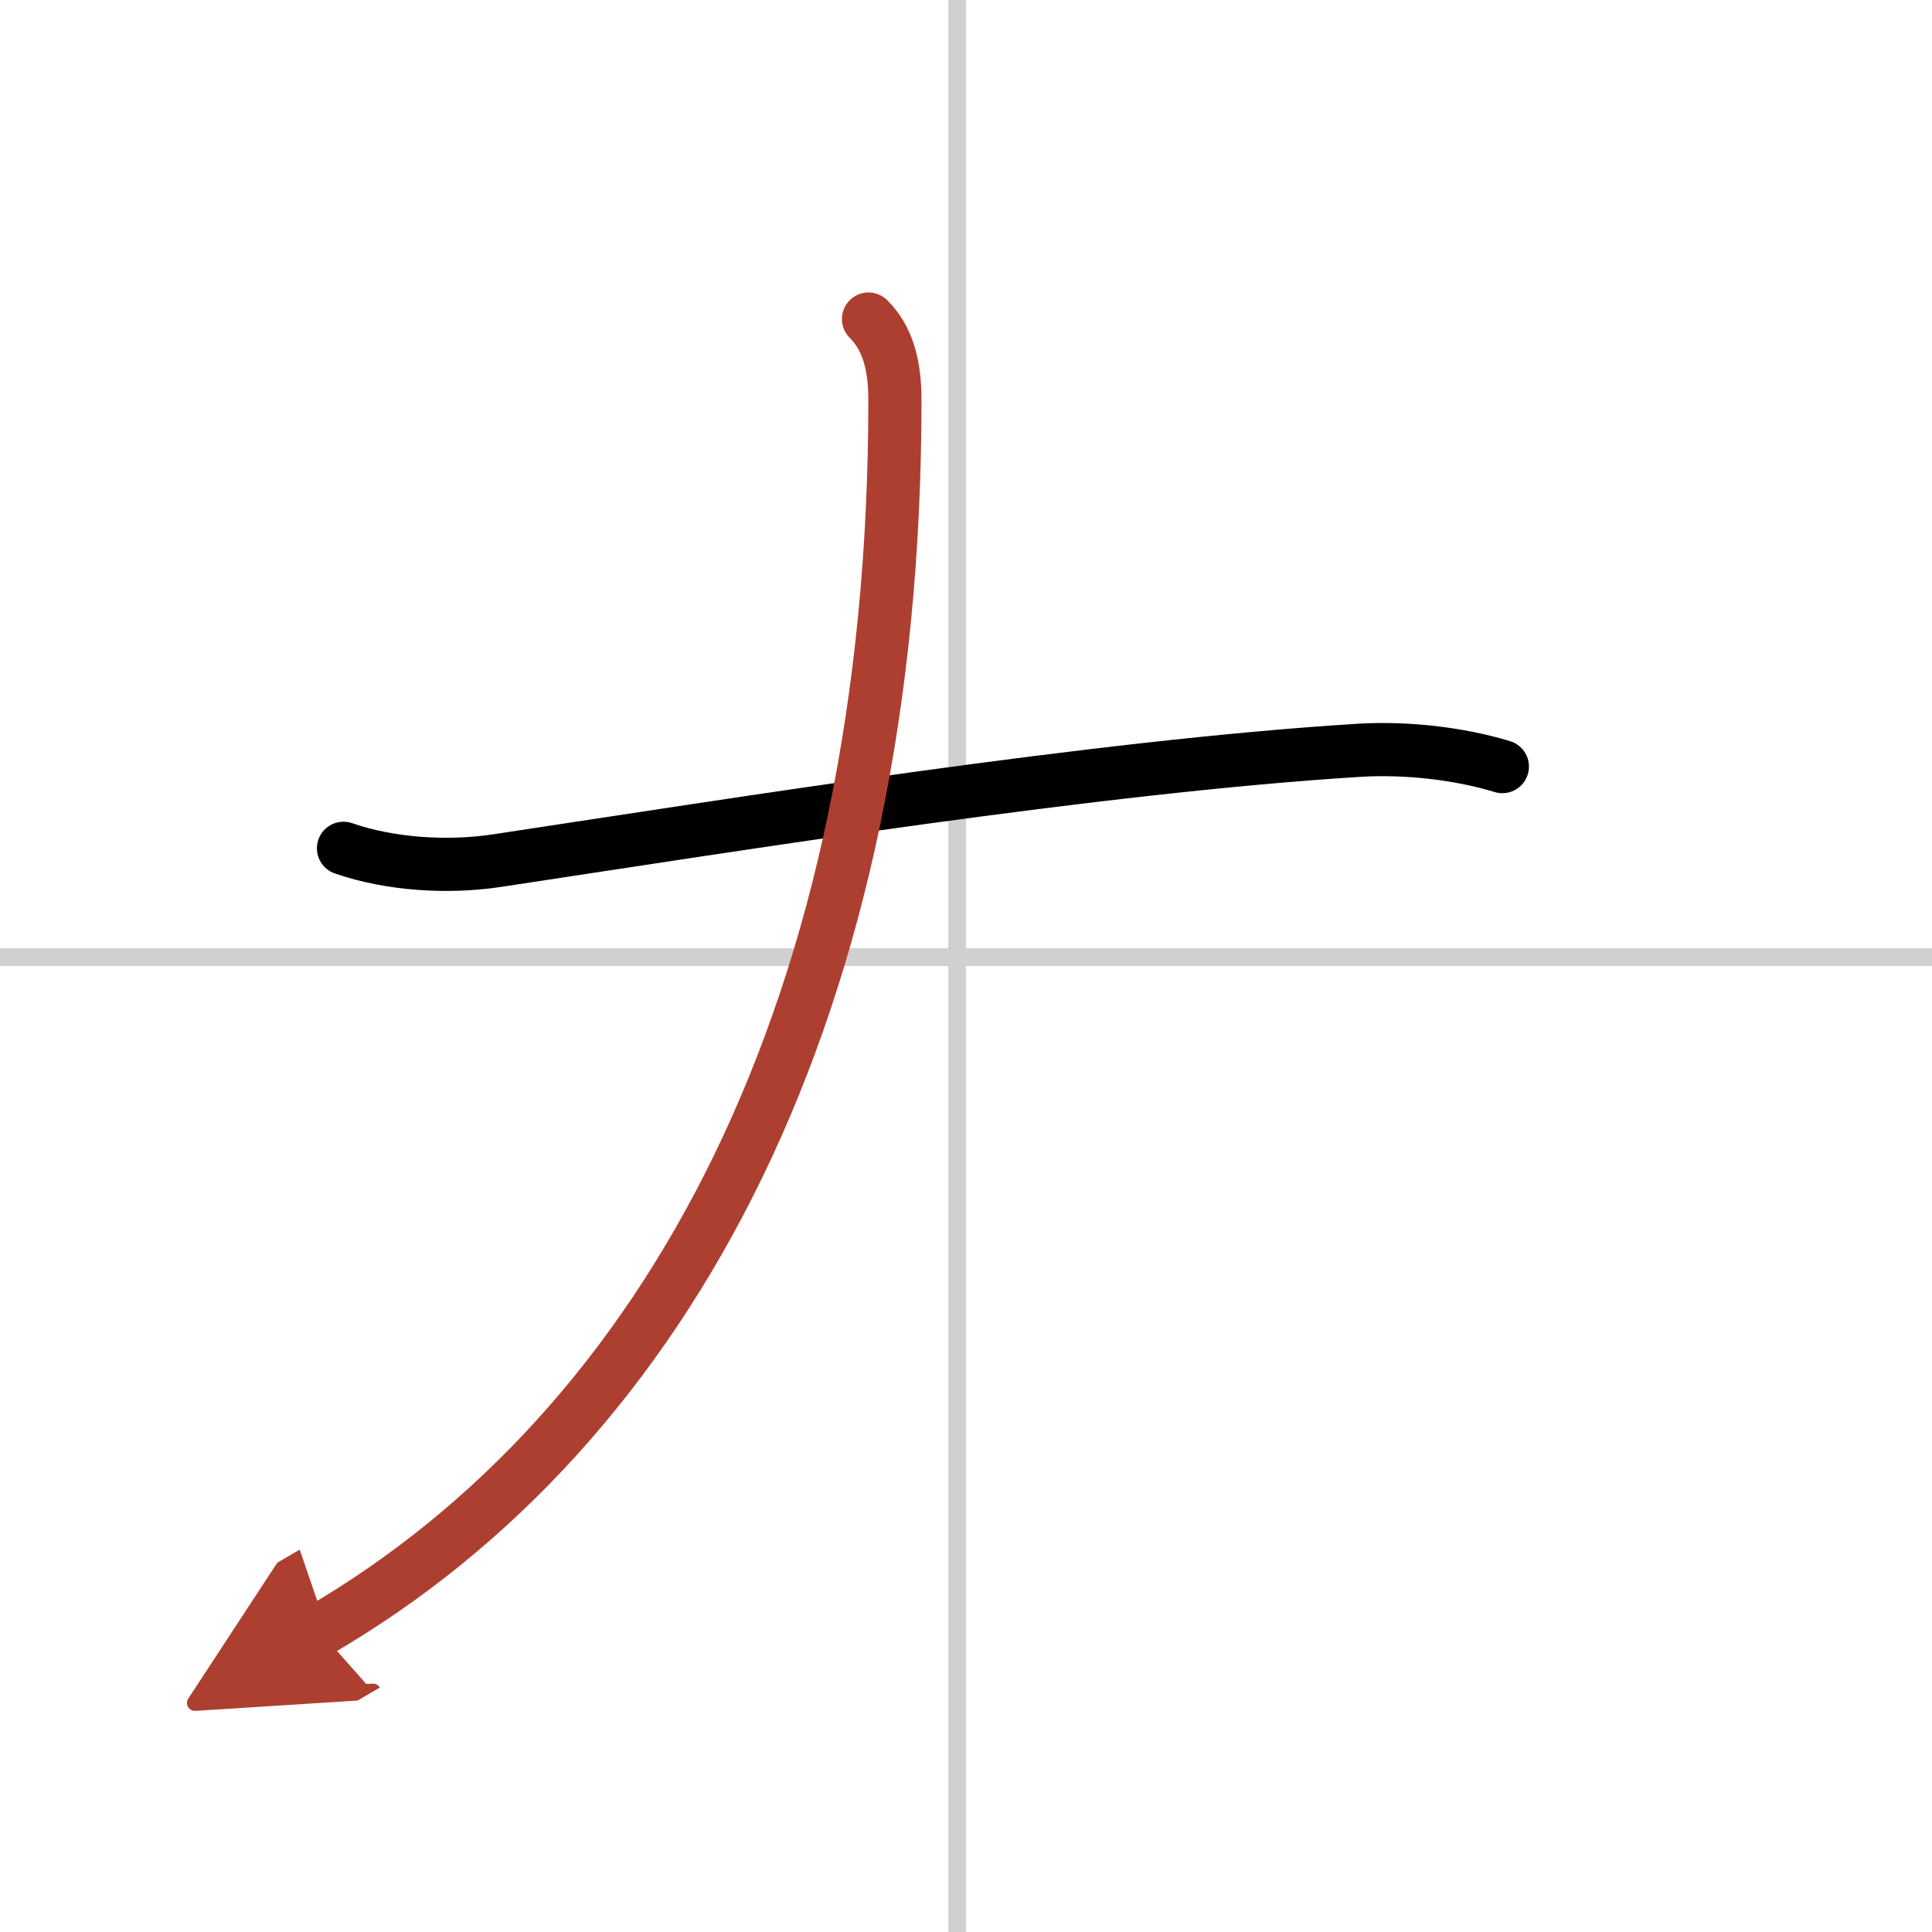
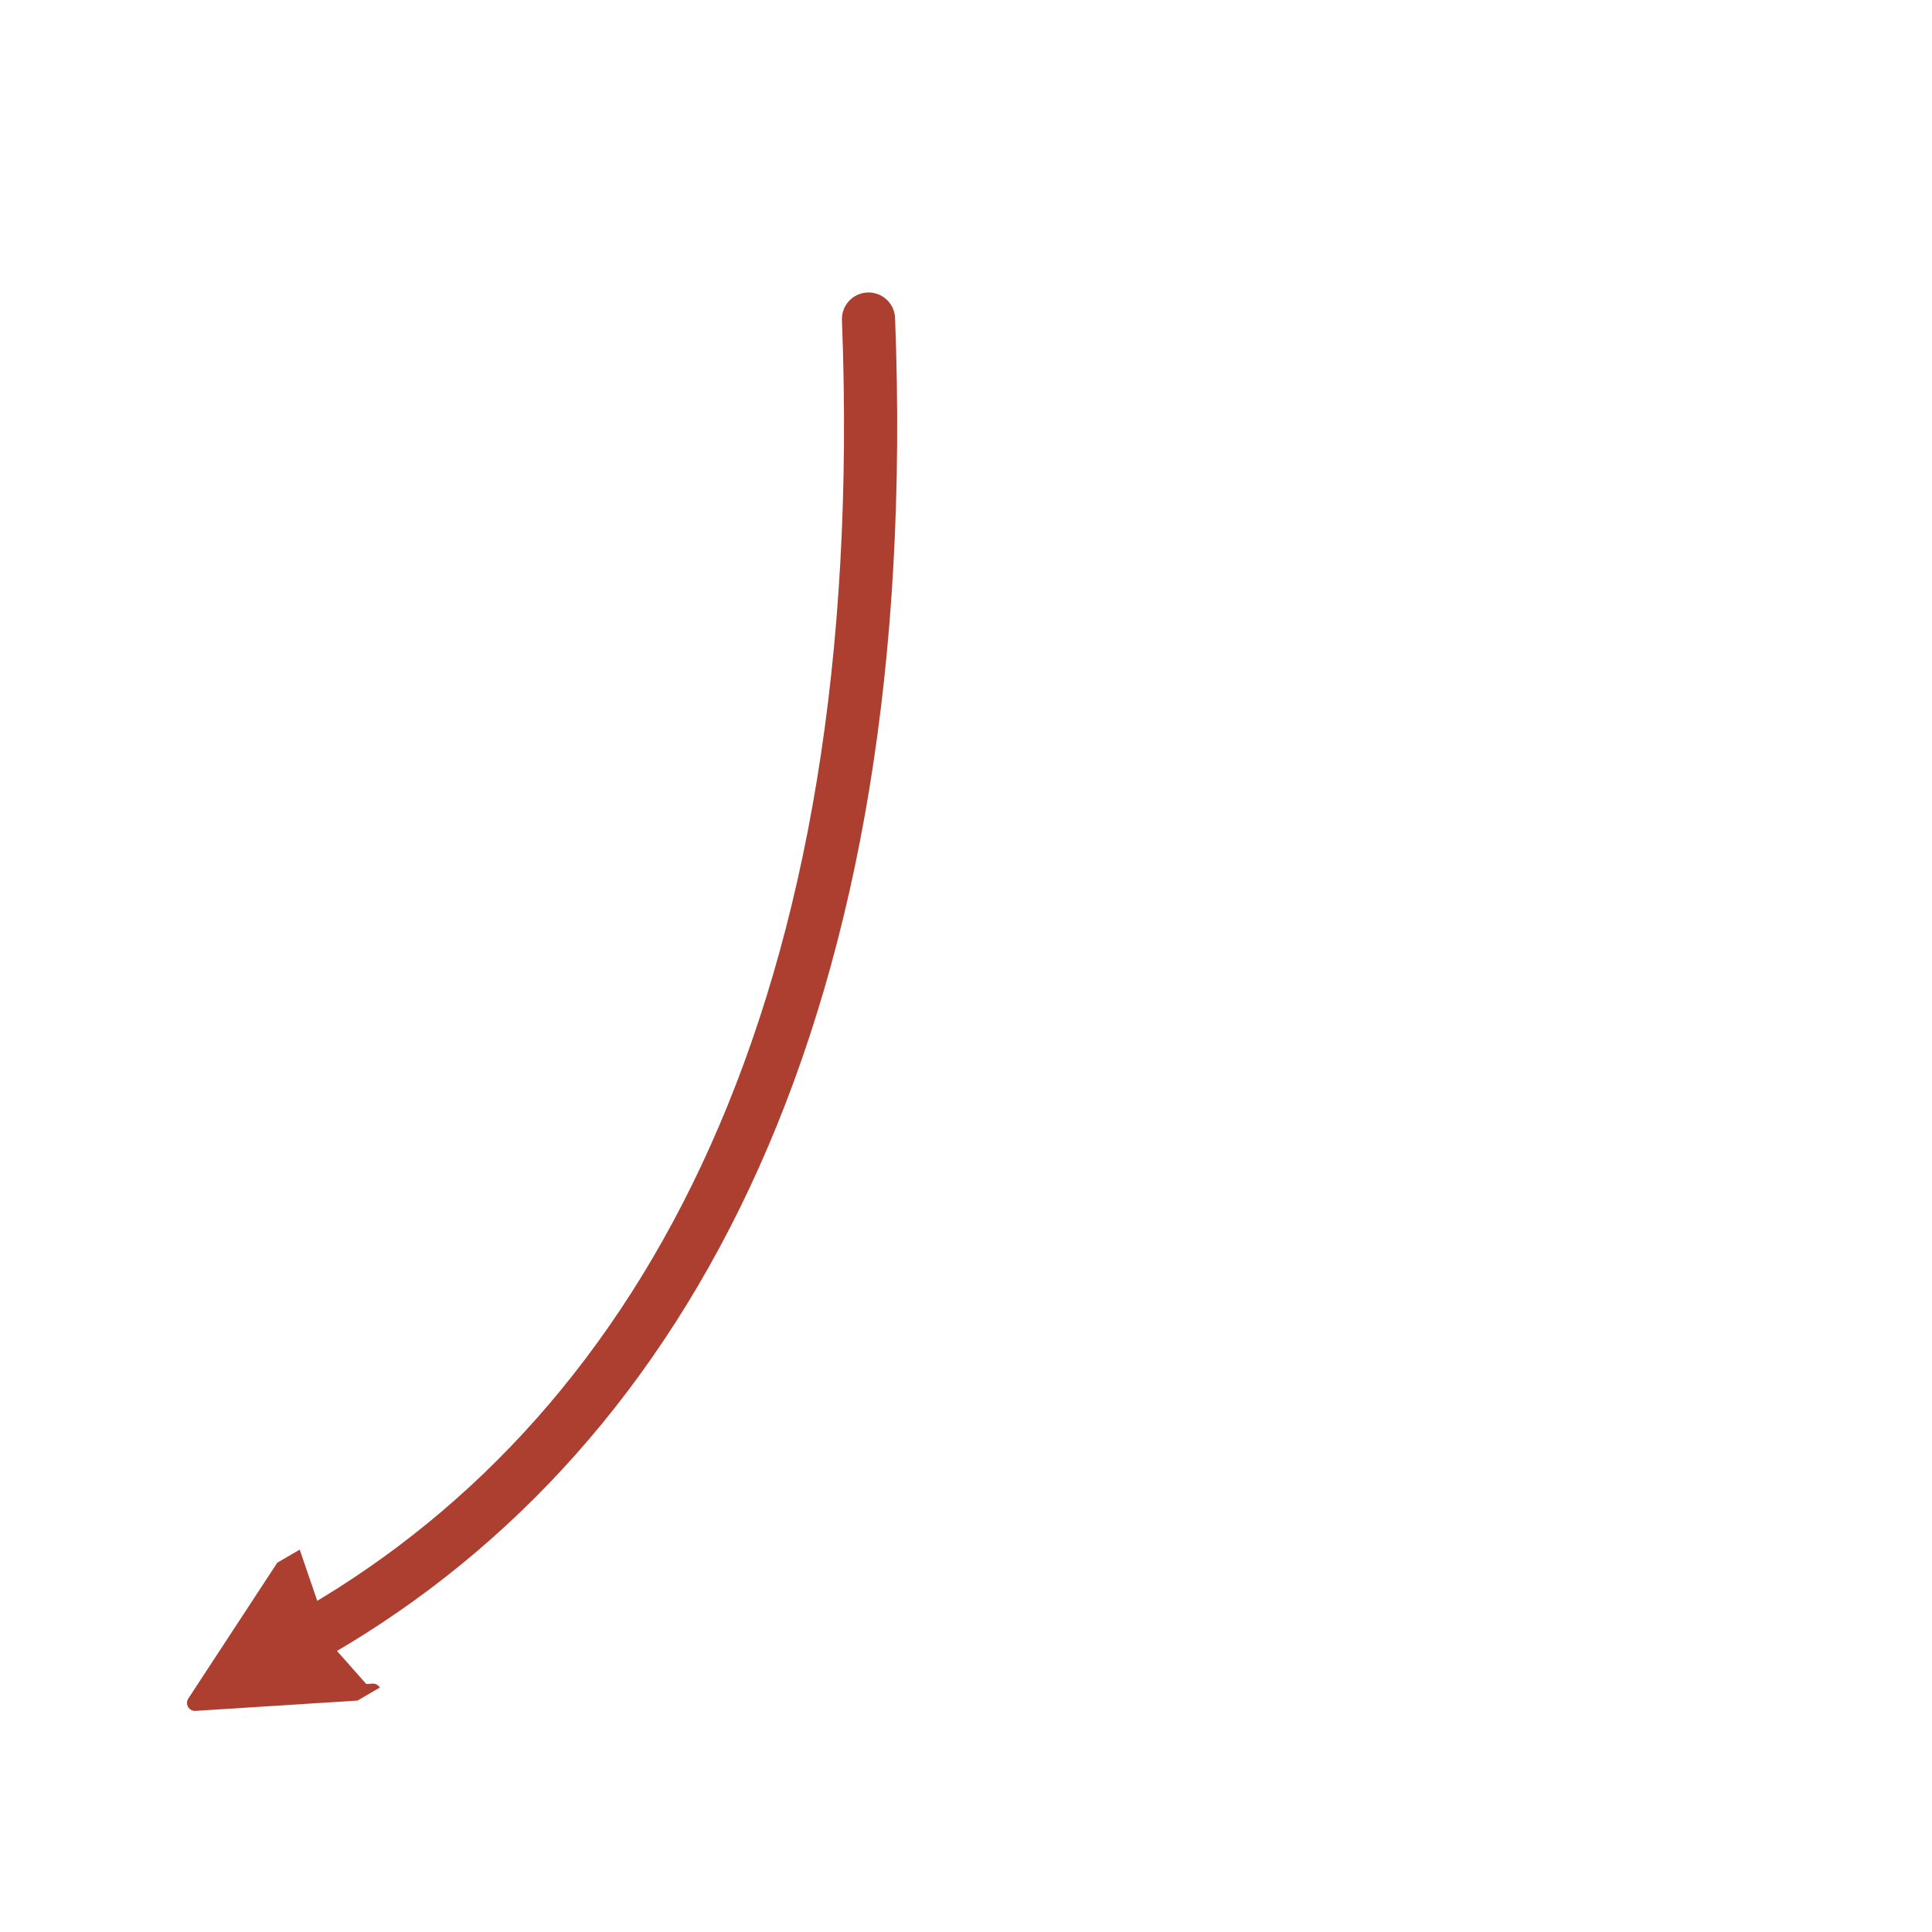
<svg xmlns="http://www.w3.org/2000/svg" width="400" height="400" viewBox="0 0 109 109">
  <defs>
    <marker id="a" markerWidth="4" orient="auto" refX="1" refY="5" viewBox="0 0 10 10">
      <polyline points="0 0 10 5 0 10 1 5" fill="#ad3f31" stroke="#ad3f31" />
    </marker>
  </defs>
  <g fill="none" stroke="#000" stroke-linecap="round" stroke-linejoin="round" stroke-width="3">
-     <rect width="100%" height="100%" fill="#fff" stroke="#fff" />
-     <line x1="54" x2="54" y2="109" stroke="#d0d0d0" stroke-width="1" />
-     <line x2="109" y1="54" y2="54" stroke="#d0d0d0" stroke-width="1" />
-     <path d="m19.38 47.86c2.65 0.92 5.89 1.11 8.63 0.7 13.62-2.06 33.87-5.31 48.67-6.23 2.62-0.16 5.62 0.17 8.08 0.92" />
-     <path d="M49,18c1,1,1.49,2.41,1.49,4.57C50.49,56.75,37.75,80.5,18,92" marker-end="url(#a)" stroke="#ad3f31" />
+     <path d="M49,18C50.49,56.75,37.75,80.5,18,92" marker-end="url(#a)" stroke="#ad3f31" />
  </g>
</svg>